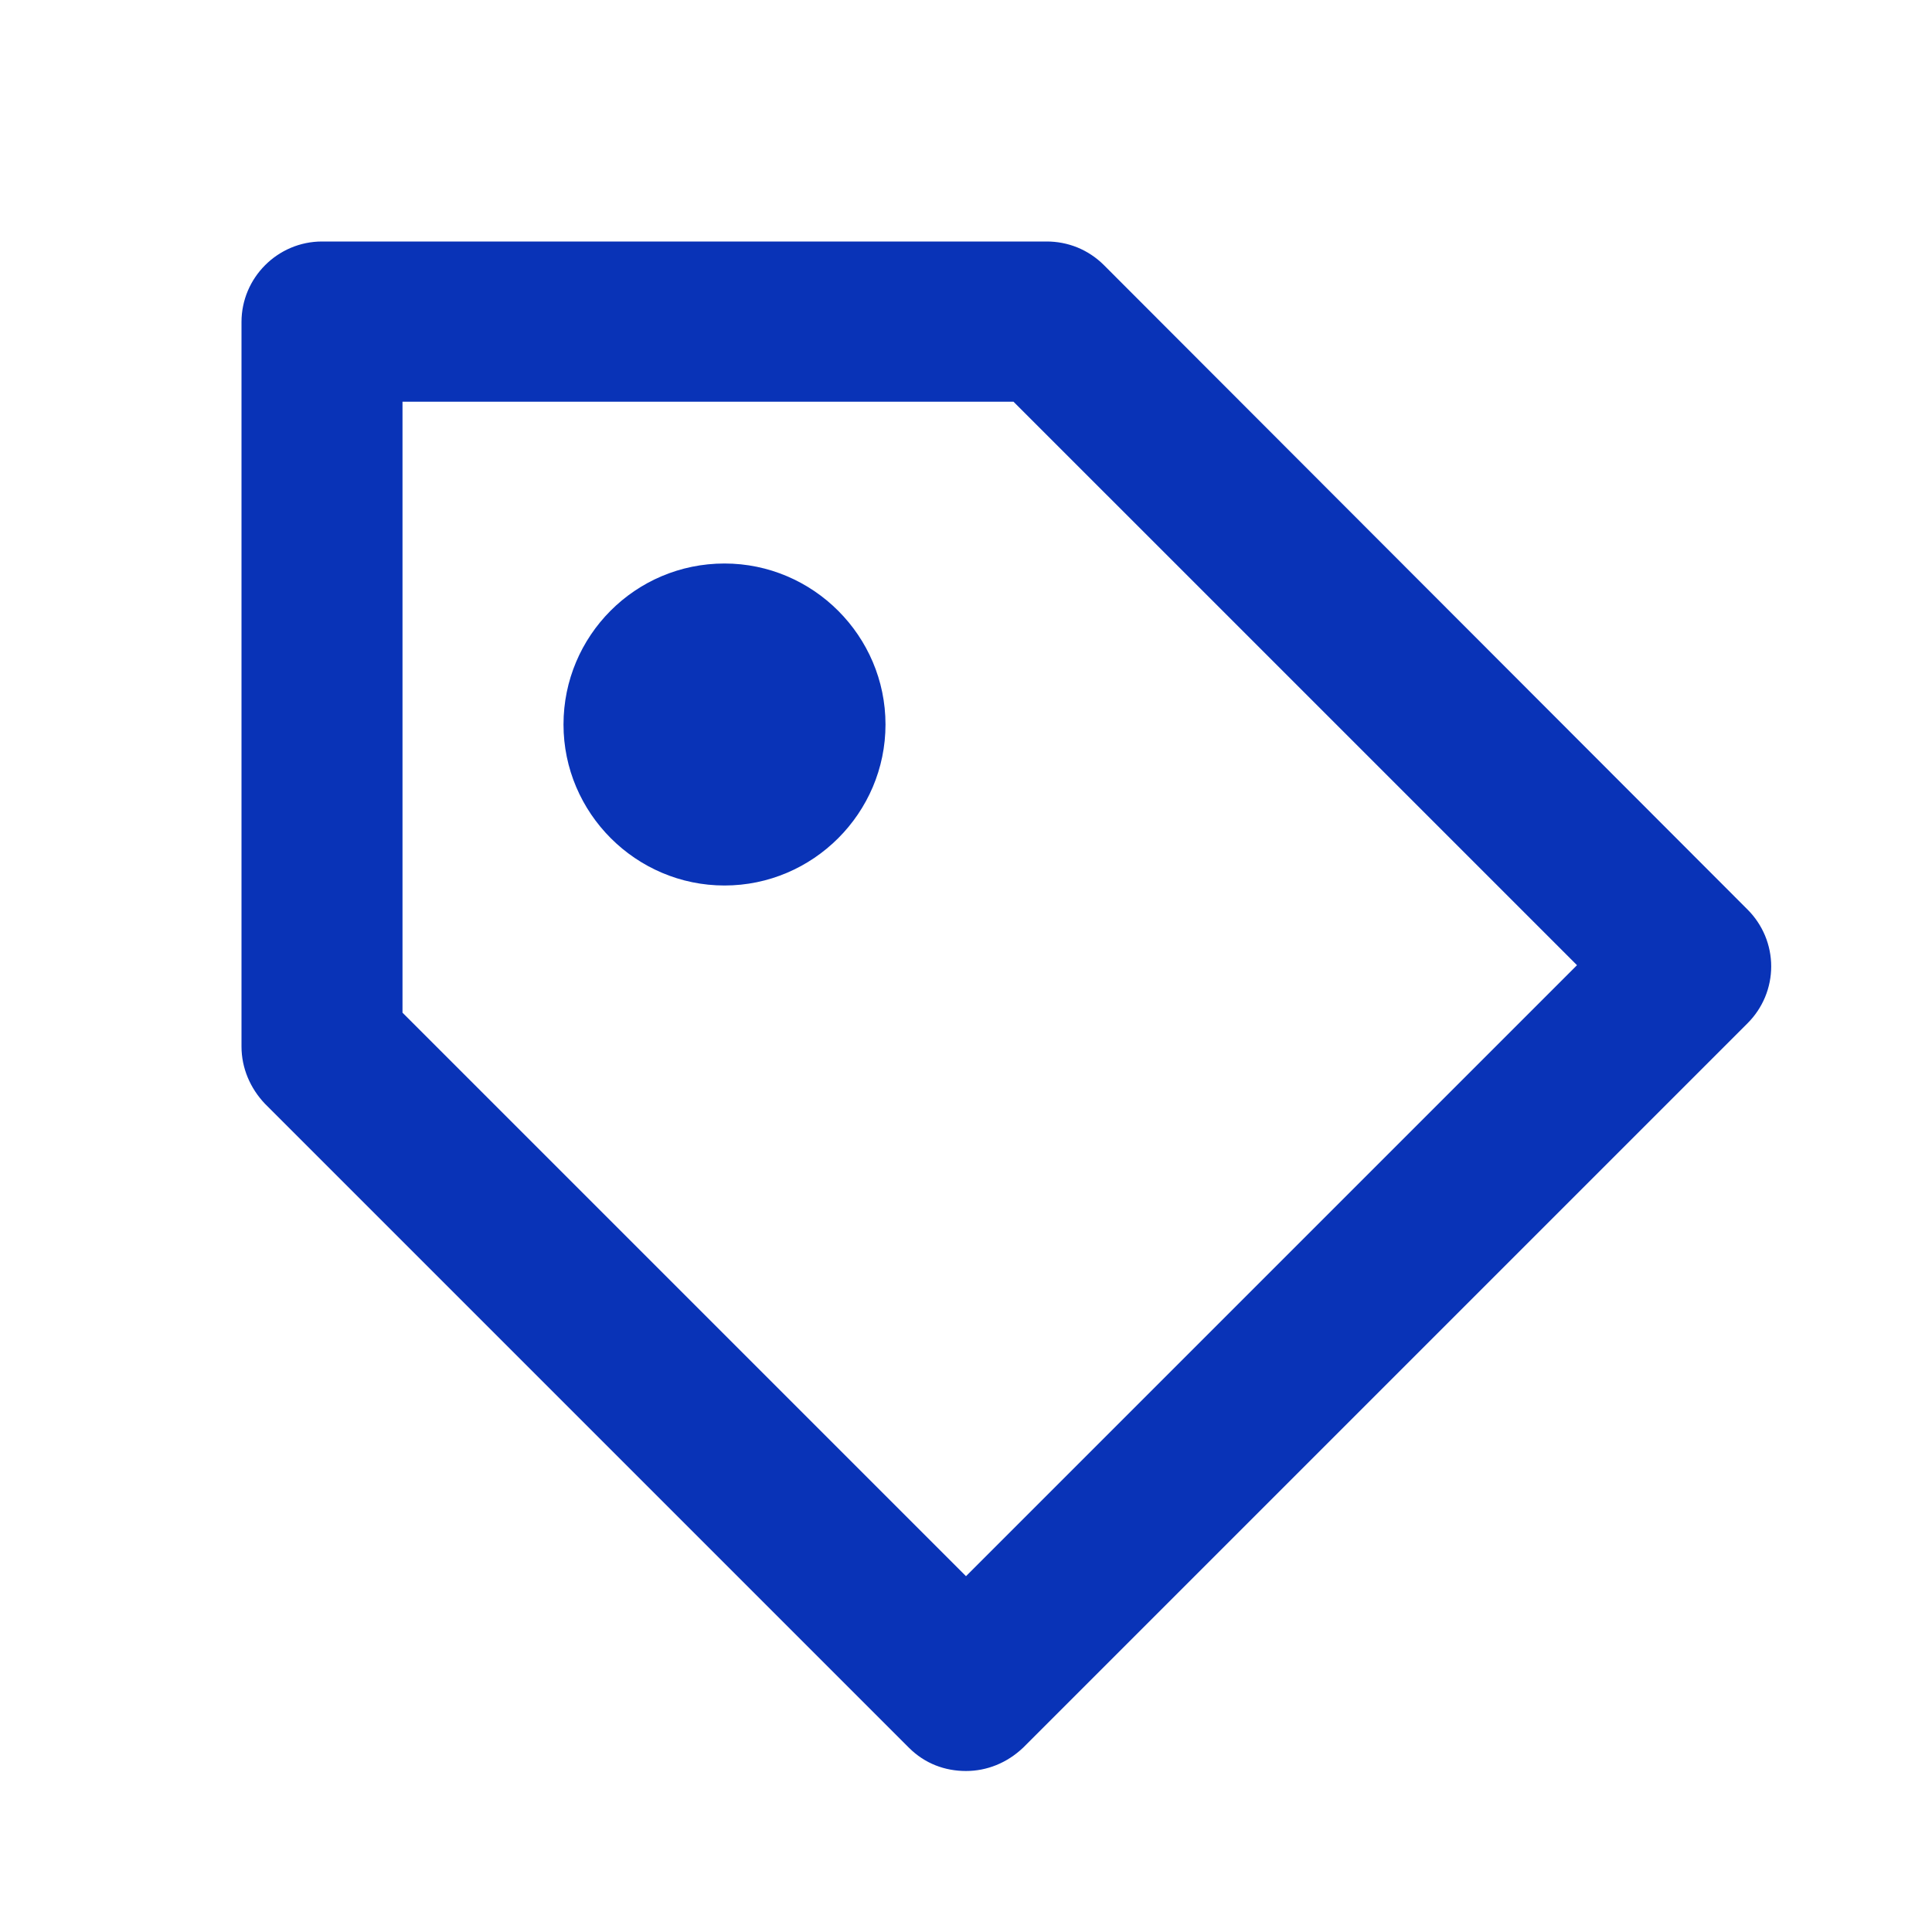
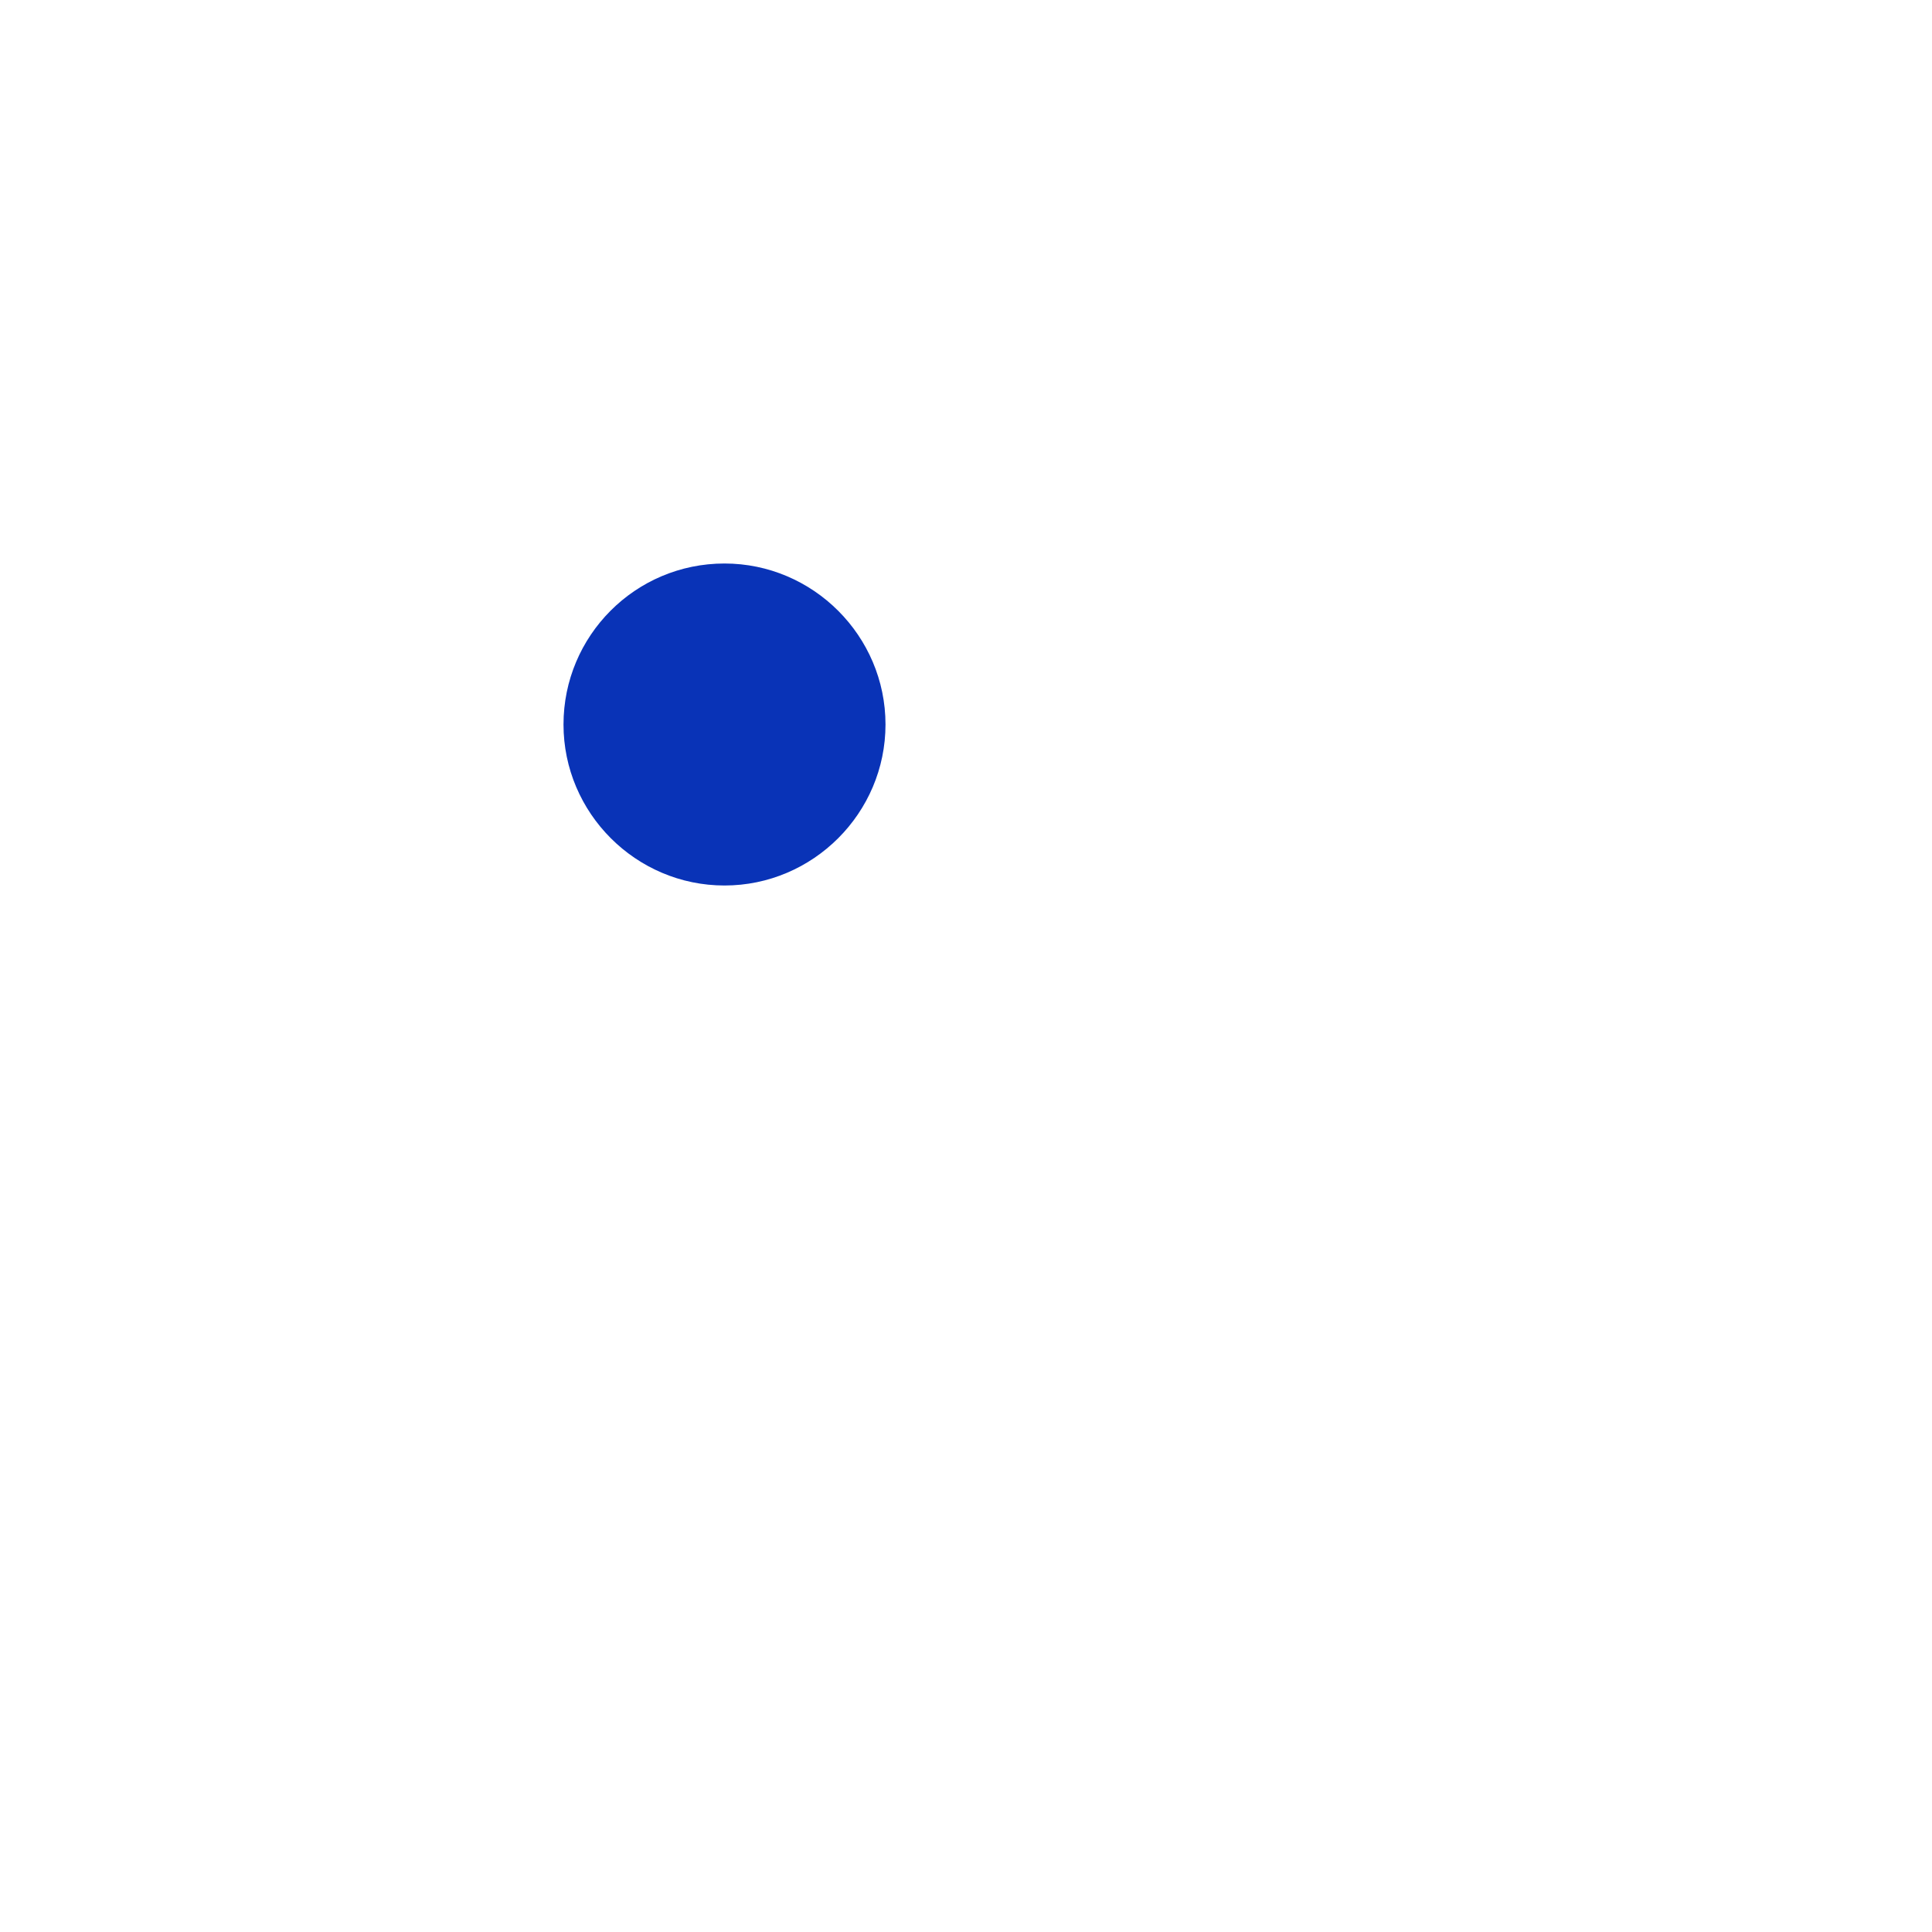
<svg xmlns="http://www.w3.org/2000/svg" width="48" height="48" viewBox="0 0 48 48" fill="none">
-   <path d="M27.42 6.58C27.233 6.395 27.012 6.248 26.768 6.148C26.524 6.049 26.263 5.999 26 6H8C6.9 6 6 6.9 6 8V26C6 26.54 6.22 27.04 6.58 27.42L22.58 43.42C22.98 43.82 23.48 44 24 44C24.52 44 25.02 43.8 25.42 43.42L43.42 25.42C43.605 25.235 43.752 25.015 43.853 24.773C43.953 24.531 44.005 24.272 44.005 24.01C44.005 23.748 43.953 23.489 43.853 23.247C43.752 23.005 43.605 22.785 43.42 22.6L27.42 6.58ZM24 39.16L10 25.16V9.98H25.18L39.18 23.98L24 39.16Z" fill="#0933B7" />
  <path d="M18 14C15.78 14 14 15.8 14 18C14 20.2 15.8 22 18 22C20.2 22 22 20.2 22 18C22 15.8 20.2 14 18 14Z" fill="#0933B7" />
</svg>